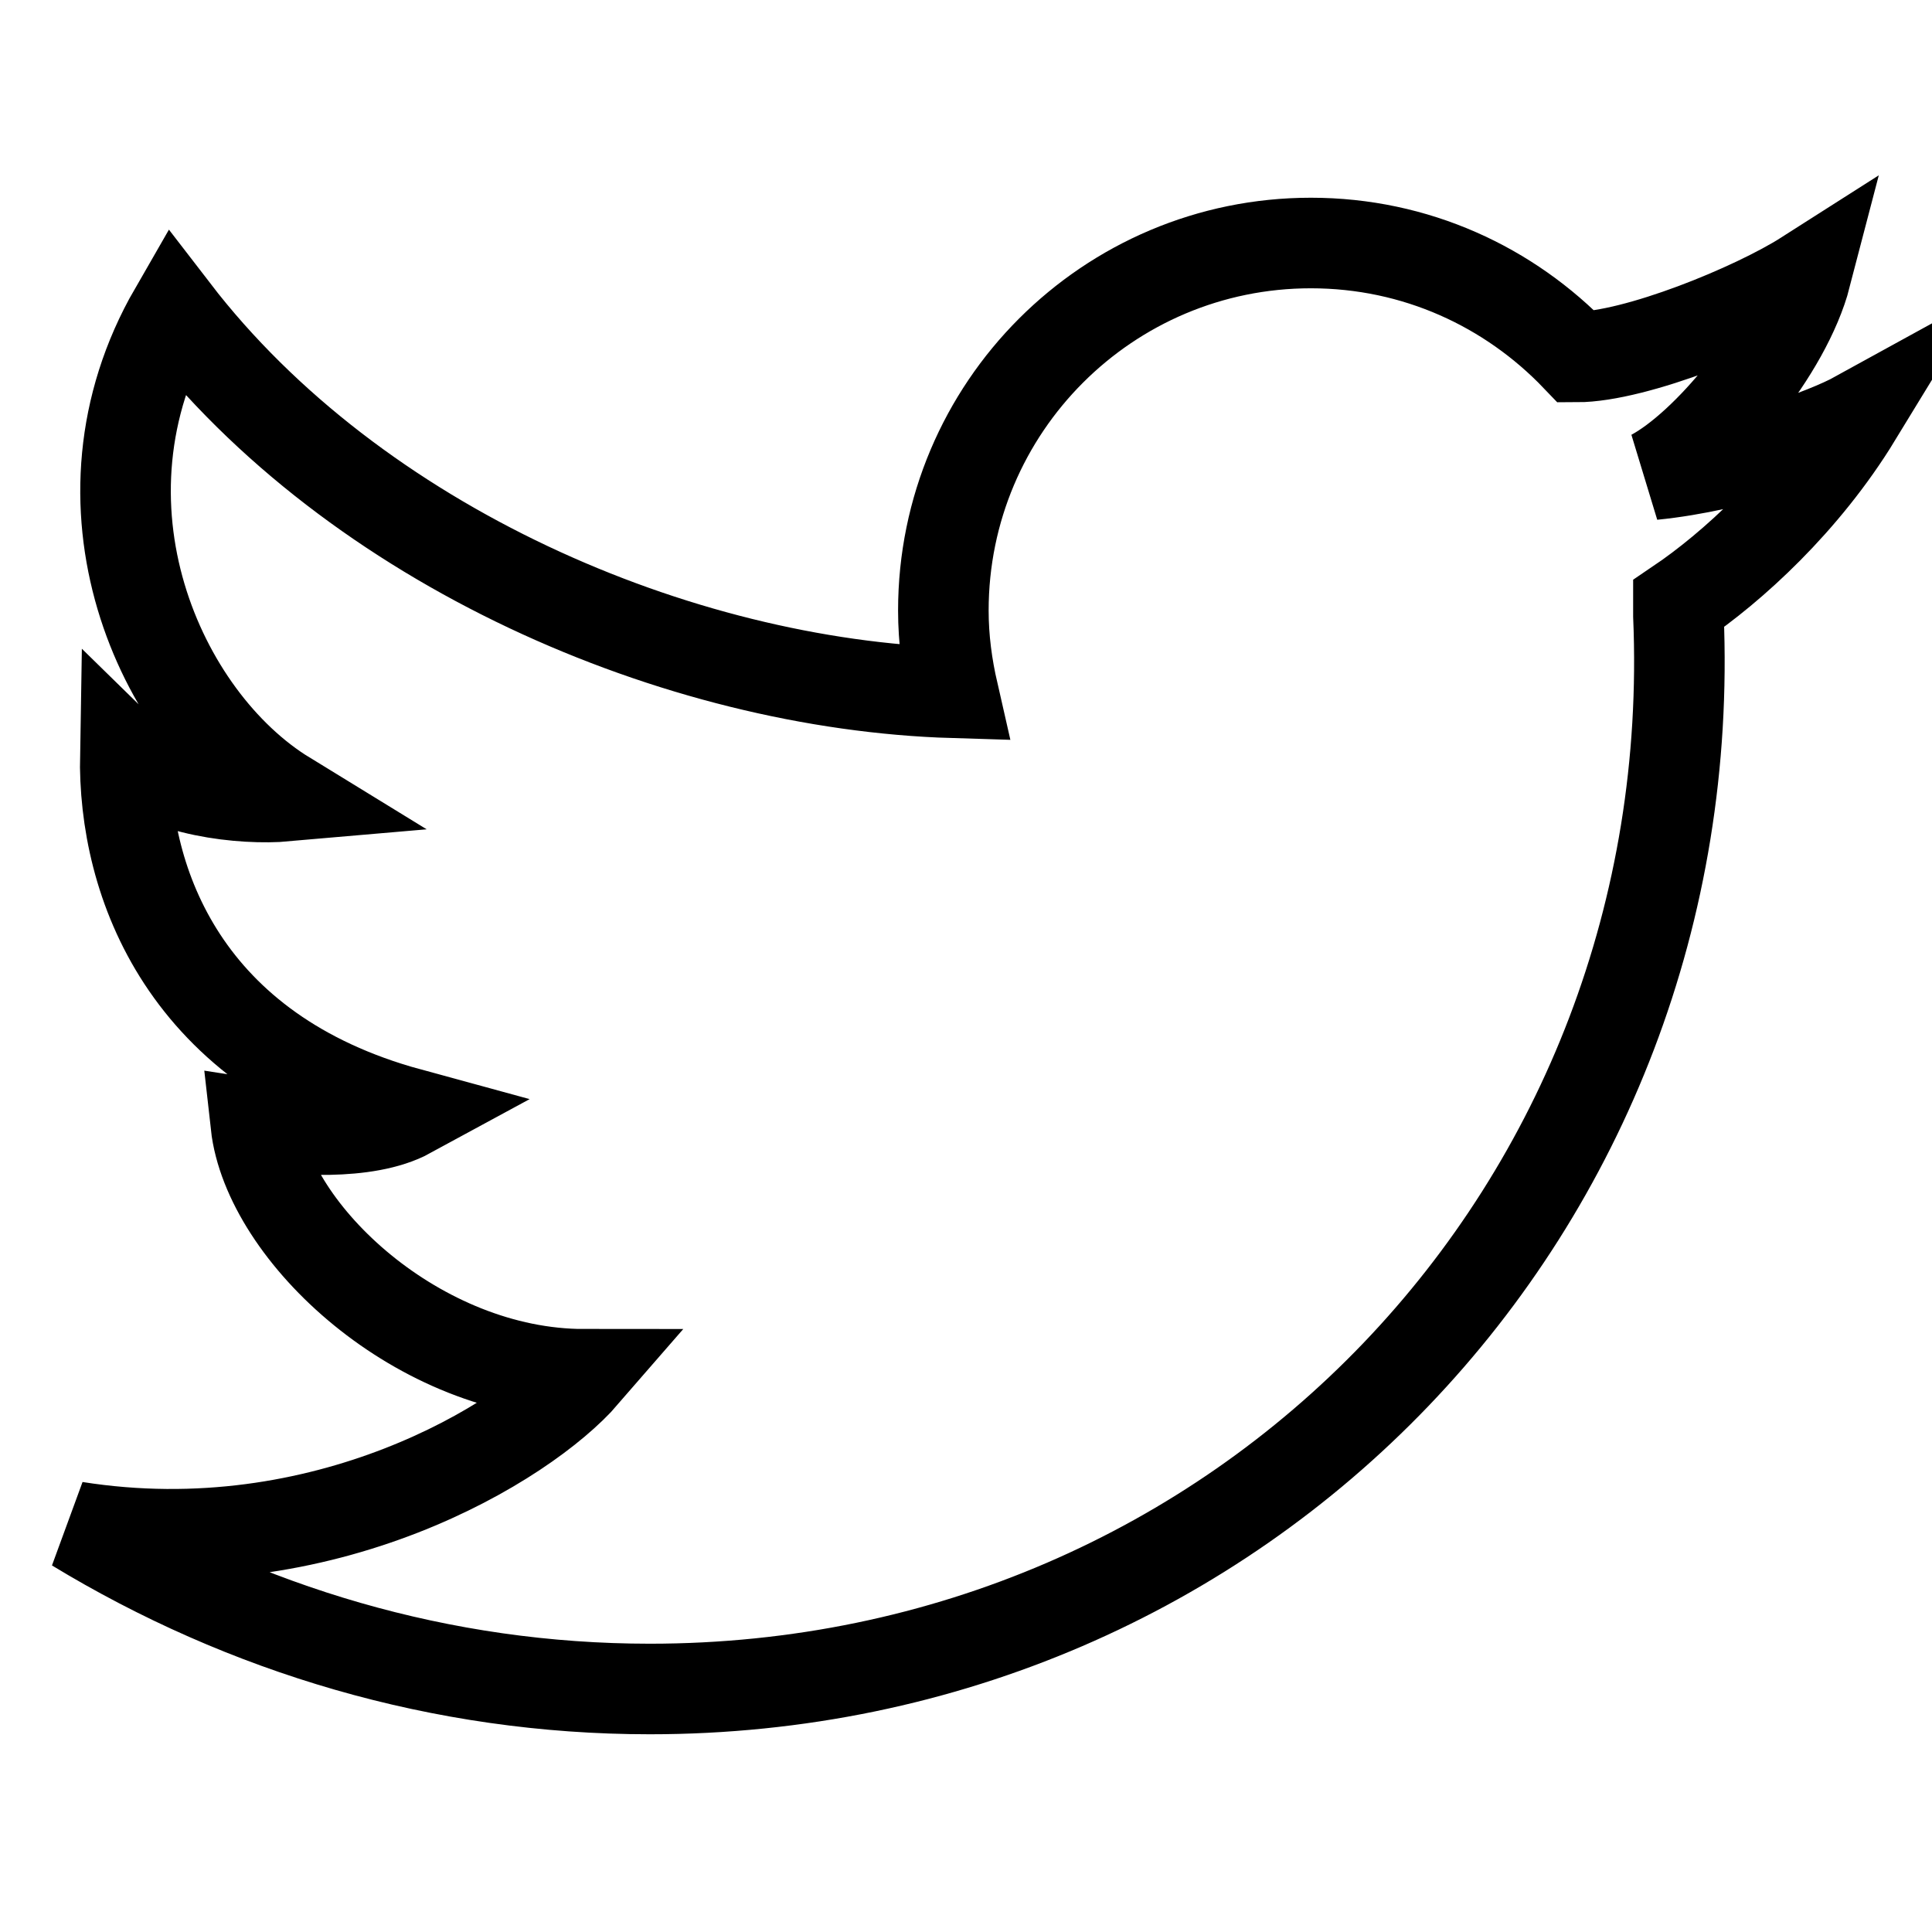
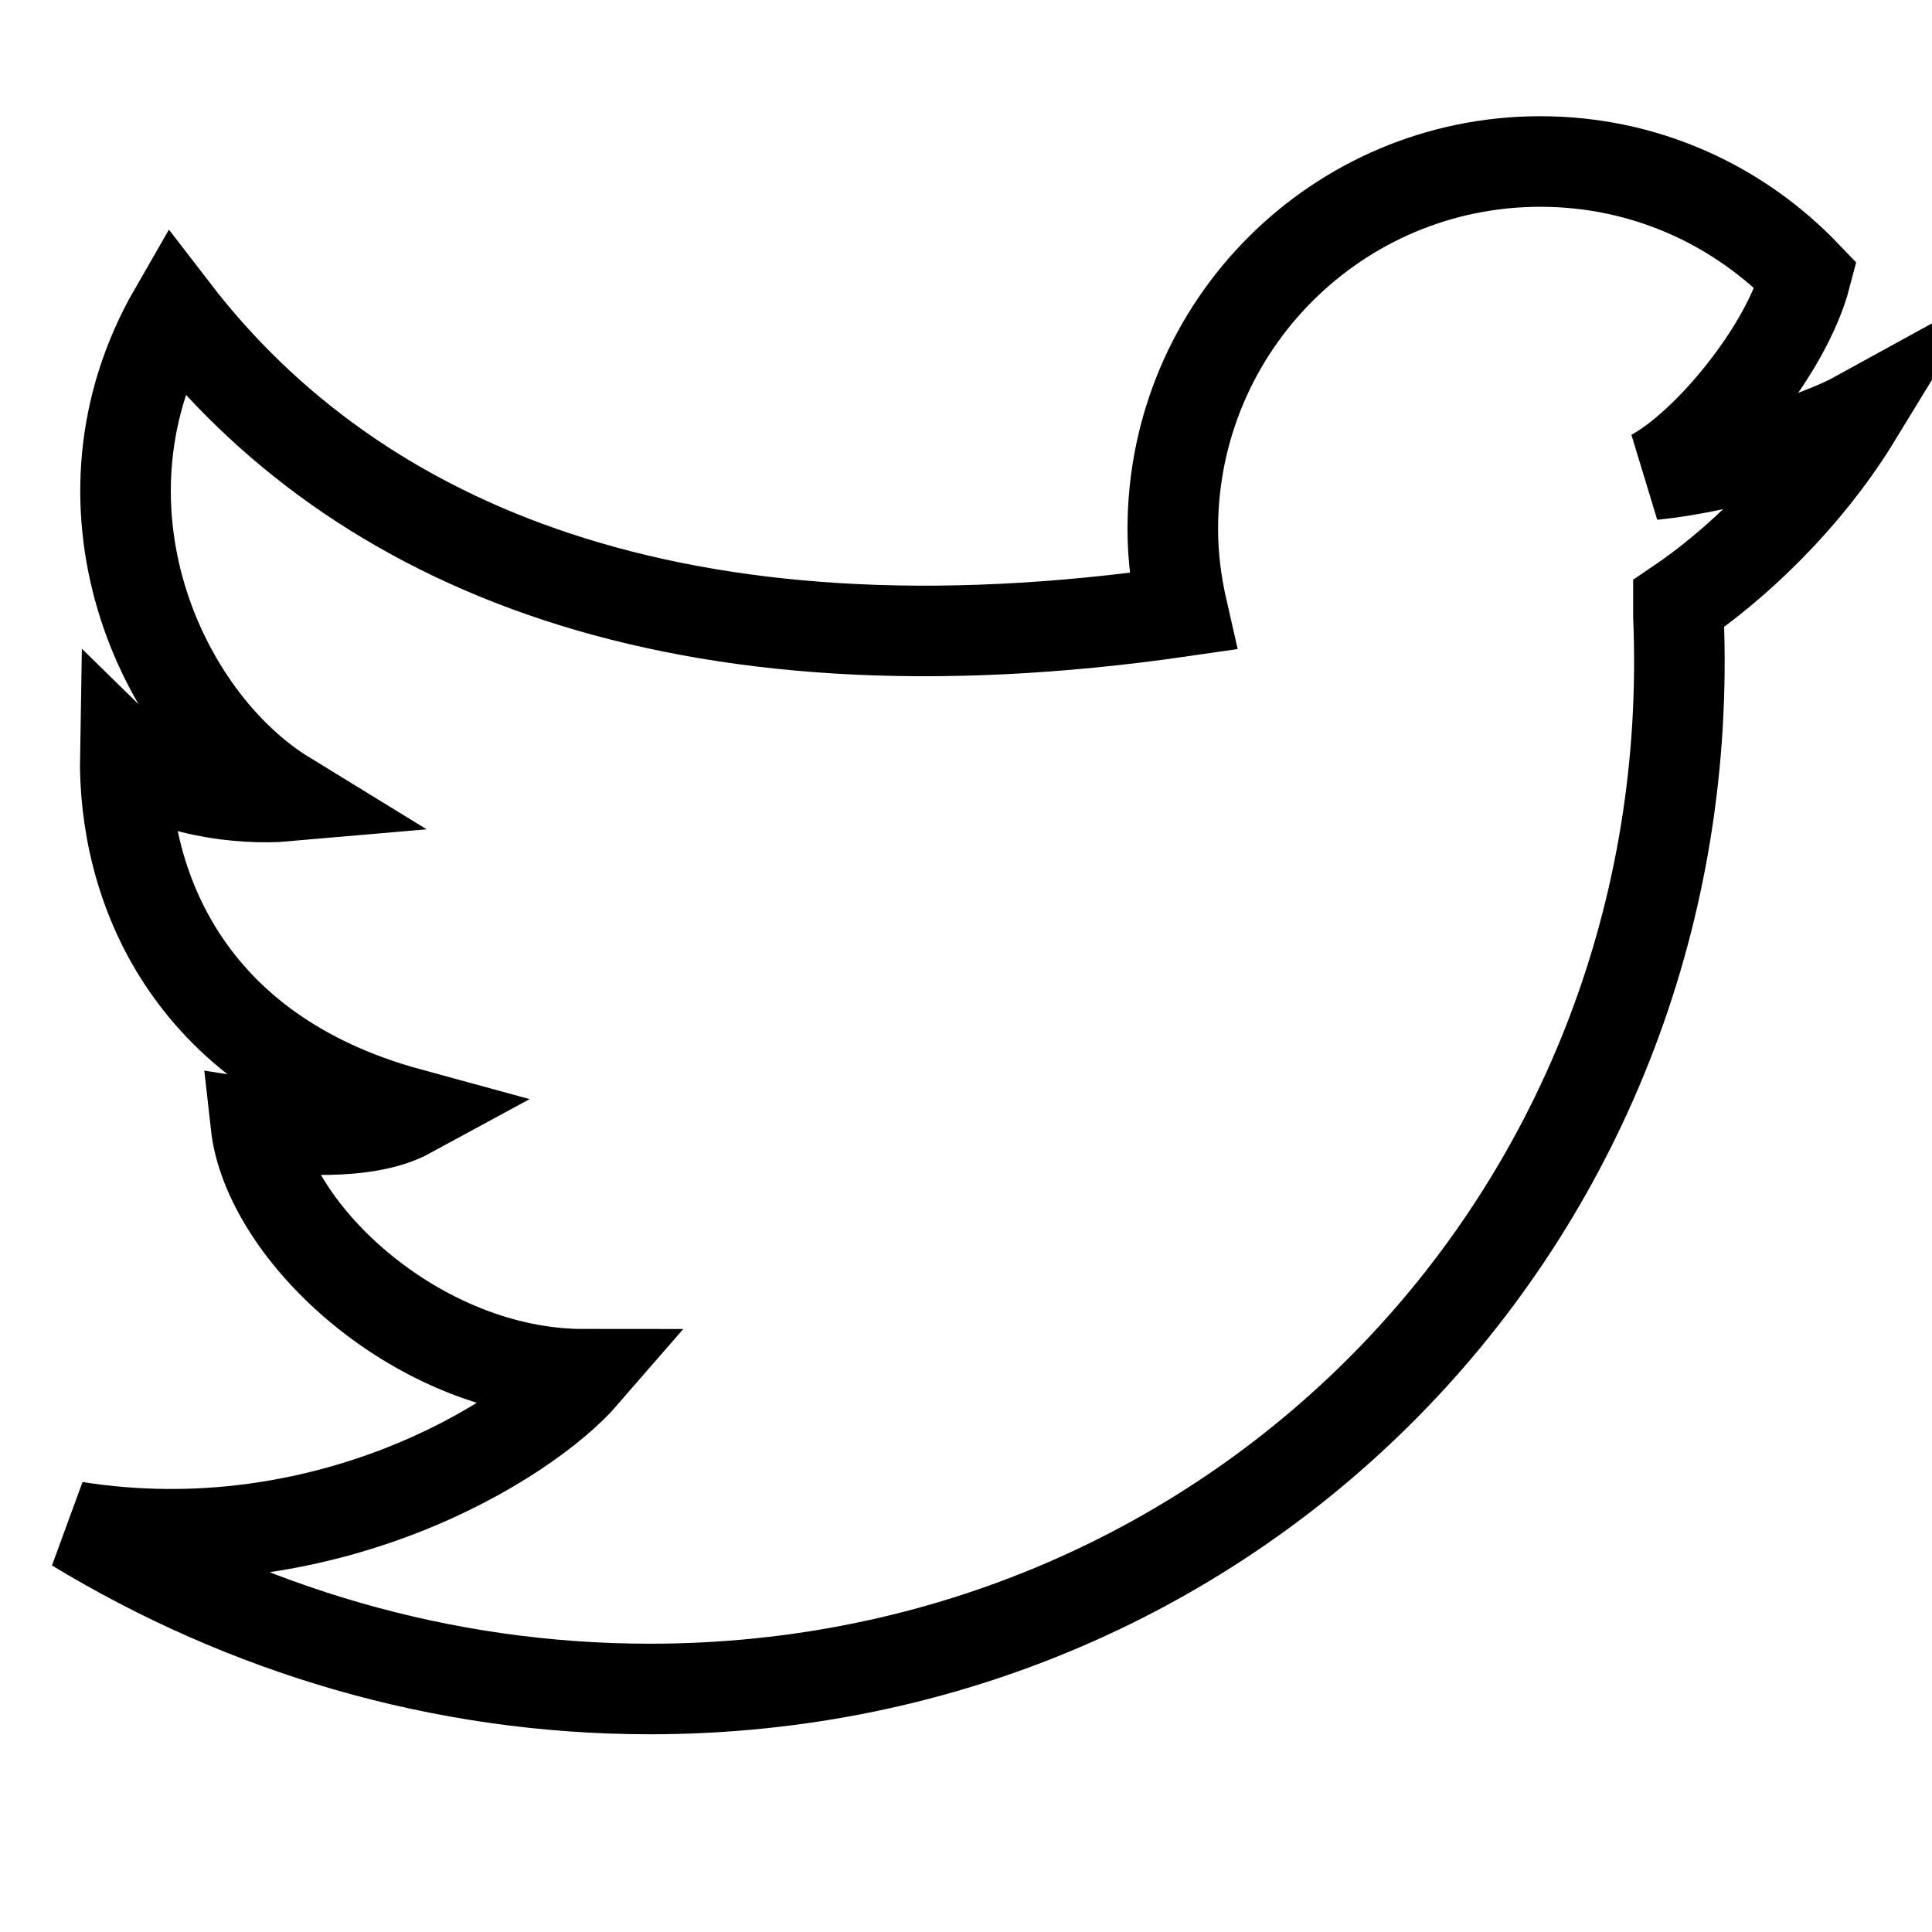
<svg xmlns="http://www.w3.org/2000/svg" version="1.1" x="0px" y="0px" viewBox="0 0 256 256" enable-background="new 0 0 256 256" xml:space="preserve">
  <g>
    <g>
-       <path stroke-width="12" fill-opacity="0" stroke="#000000" d="M246,55.2c-4,2.2-15.9,6.6-27,7.7c7.1-3.8,17.7-16.4,20.3-26.4c-6.9,4.4-22.6,10.8-30.4,10.8c0,0,0,0,0,0c-8.9-9.3-21.3-15.1-35.2-15.1c-26.9,0-48.7,21.8-48.7,48.7c0,3.8,0.5,7.4,1.3,10.9h0C89.8,90.7,47.1,72.4,23.1,41.2c-14.7,25.5-2,54,14.8,64.3c-5.7,0.5-16.3-0.6-21.3-5.5c-0.3,17,7.9,39.4,37.6,47.5c-5.7,3.1-15.8,2.2-20.3,1.5c1.6,14.4,21.6,33.1,43.5,33.1c-7.8,9-34.5,25.4-67.4,20.2c22.4,13.6,48.5,21.5,76.1,21.5c78.6,0,139.6-63.7,136.3-142.2c0-0.1,0-0.2,0-0.3c0-0.2,0-0.4,0-0.6c0-0.2,0-0.5,0-0.7C229.5,75.2,239.1,66.5,246,55.2L246,55.2z" />
+       <path stroke-width="12" fill-opacity="0" stroke="#000000" d="M246,55.2c-4,2.2-15.9,6.6-27,7.7c7.1-3.8,17.7-16.4,20.3-26.4c0,0,0,0,0,0c-8.9-9.3-21.3-15.1-35.2-15.1c-26.9,0-48.7,21.8-48.7,48.7c0,3.8,0.5,7.4,1.3,10.9h0C89.8,90.7,47.1,72.4,23.1,41.2c-14.7,25.5-2,54,14.8,64.3c-5.7,0.5-16.3-0.6-21.3-5.5c-0.3,17,7.9,39.4,37.6,47.5c-5.7,3.1-15.8,2.2-20.3,1.5c1.6,14.4,21.6,33.1,43.5,33.1c-7.8,9-34.5,25.4-67.4,20.2c22.4,13.6,48.5,21.5,76.1,21.5c78.6,0,139.6-63.7,136.3-142.2c0-0.1,0-0.2,0-0.3c0-0.2,0-0.4,0-0.6c0-0.2,0-0.5,0-0.7C229.5,75.2,239.1,66.5,246,55.2L246,55.2z" />
    </g>
  </g>
</svg>